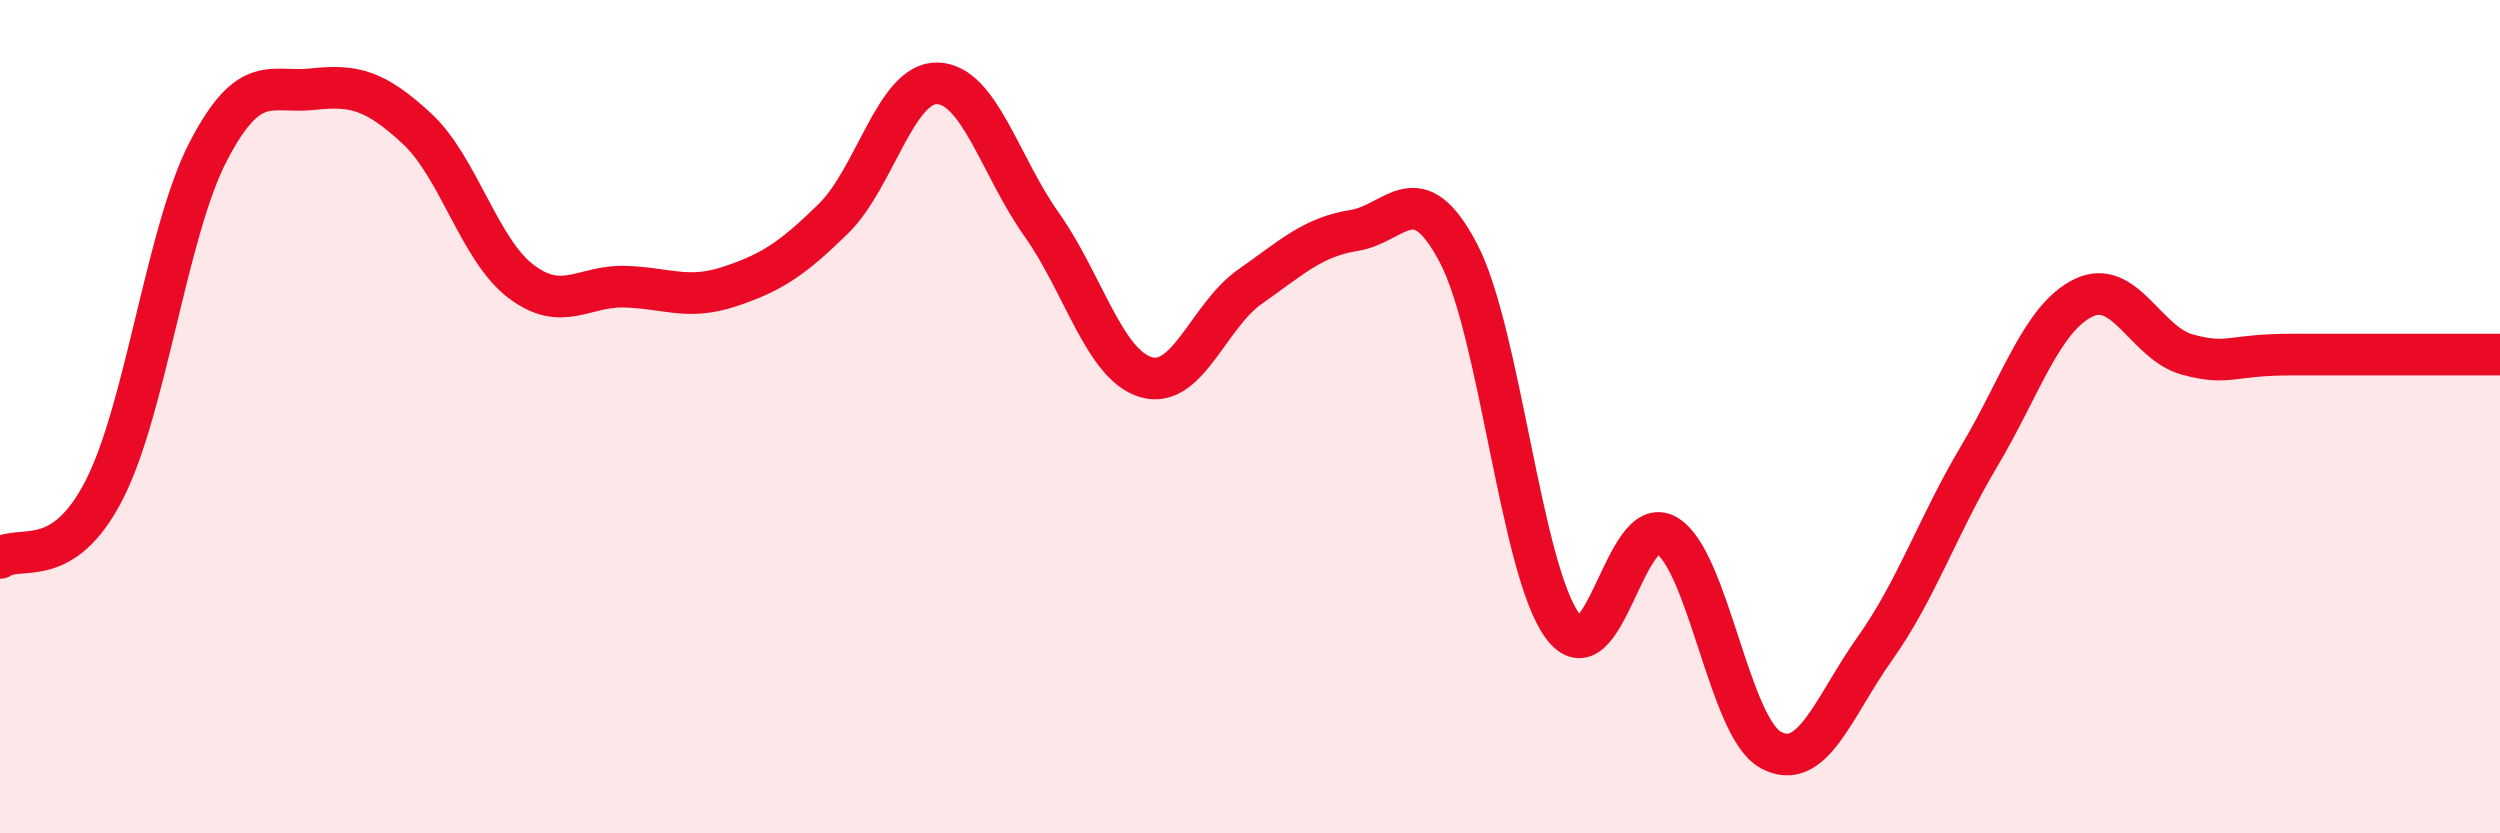
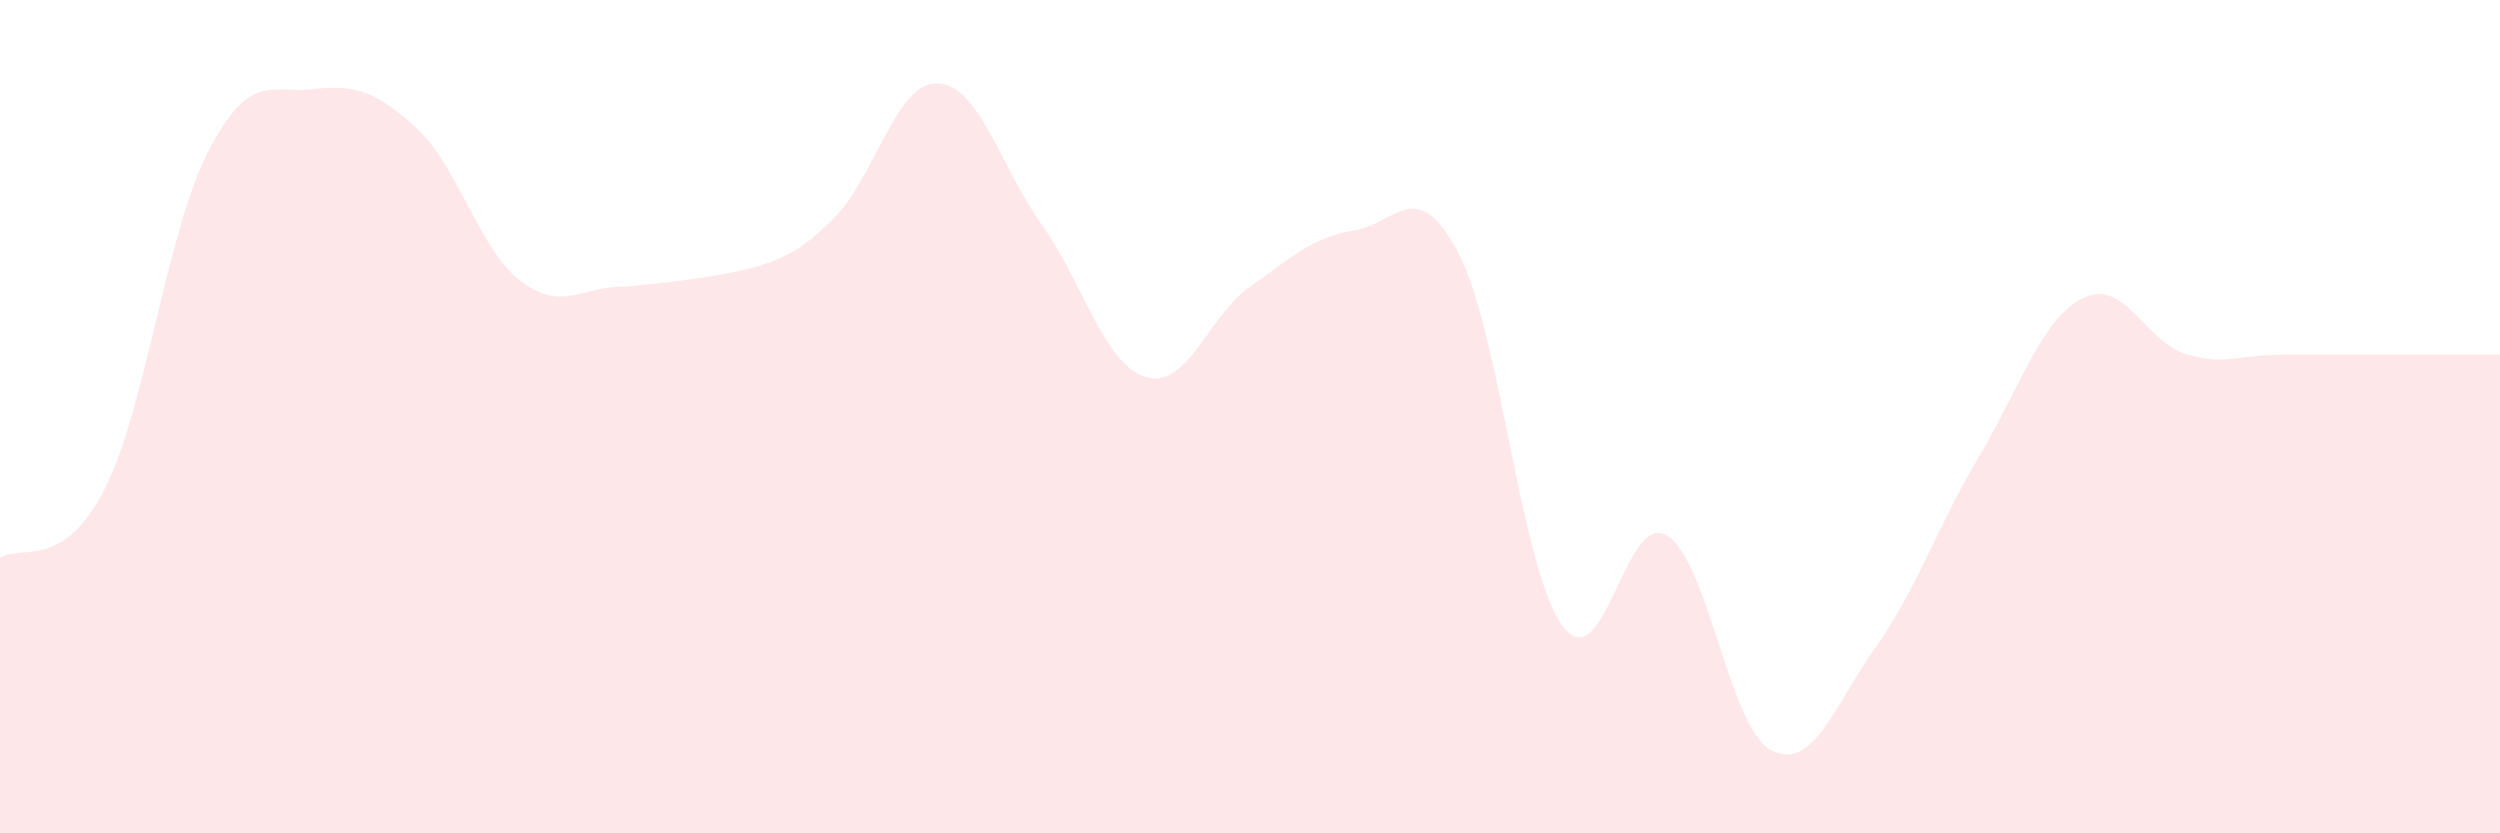
<svg xmlns="http://www.w3.org/2000/svg" width="60" height="20" viewBox="0 0 60 20">
-   <path d="M 0,13.39 C 0.5,13.06 1.5,13.71 2.5,11.76 C 3.5,9.81 4,5.55 5,3.63 C 6,1.71 6.5,2.25 7.5,2.14 C 8.5,2.03 9,2.16 10,3.08 C 11,4 11.5,5.99 12.5,6.75 C 13.5,7.51 14,6.85 15,6.88 C 16,6.91 16.5,7.21 17.5,6.88 C 18.5,6.55 19,6.23 20,5.25 C 21,4.27 21.5,1.97 22.5,2 C 23.5,2.03 24,3.98 25,5.39 C 26,6.8 26.5,8.75 27.5,9.05 C 28.5,9.35 29,7.58 30,6.88 C 31,6.18 31.5,5.69 32.5,5.53 C 33.5,5.37 34,4.17 35,6.07 C 36,7.97 36.5,13.66 37.5,15.02 C 38.5,16.38 39,12.25 40,12.85 C 41,13.45 41.5,17.46 42.5,18 C 43.5,18.54 44,16.97 45,15.56 C 46,14.15 46.5,12.63 47.5,10.95 C 48.5,9.27 49,7.64 50,7.15 C 51,6.66 51.5,8.24 52.5,8.51 C 53.5,8.78 53.5,8.51 55,8.51 C 56.5,8.51 59,8.51 60,8.51L60 20L0 20Z" fill="#EB0A25" opacity="0.1" stroke-linecap="round" stroke-linejoin="round" />
-   <path d="M 0,13.39 C 0.5,13.06 1.5,13.71 2.5,11.76 C 3.5,9.81 4,5.55 5,3.63 C 6,1.71 6.5,2.25 7.5,2.14 C 8.5,2.03 9,2.16 10,3.08 C 11,4 11.5,5.99 12.5,6.75 C 13.5,7.51 14,6.85 15,6.88 C 16,6.91 16.5,7.21 17.5,6.88 C 18.5,6.55 19,6.23 20,5.25 C 21,4.27 21.5,1.97 22.5,2 C 23.5,2.03 24,3.98 25,5.39 C 26,6.8 26.5,8.75 27.5,9.05 C 28.5,9.35 29,7.58 30,6.88 C 31,6.18 31.5,5.69 32.5,5.53 C 33.5,5.37 34,4.17 35,6.07 C 36,7.97 36.5,13.66 37.5,15.02 C 38.5,16.38 39,12.25 40,12.85 C 41,13.45 41.5,17.46 42.5,18 C 43.5,18.54 44,16.97 45,15.56 C 46,14.15 46.5,12.63 47.5,10.95 C 48.5,9.27 49,7.64 50,7.15 C 51,6.66 51.5,8.24 52.5,8.51 C 53.5,8.78 53.5,8.51 55,8.51 C 56.5,8.51 59,8.51 60,8.51" stroke="#EB0A25" stroke-width="1" fill="none" stroke-linecap="round" stroke-linejoin="round" />
+   <path d="M 0,13.39 C 0.5,13.06 1.5,13.71 2.5,11.76 C 3.5,9.81 4,5.55 5,3.63 C 6,1.71 6.5,2.25 7.5,2.14 C 8.5,2.03 9,2.16 10,3.08 C 11,4 11.5,5.99 12.5,6.75 C 13.5,7.51 14,6.85 15,6.88 C 18.5,6.55 19,6.23 20,5.25 C 21,4.27 21.5,1.97 22.5,2 C 23.5,2.03 24,3.98 25,5.39 C 26,6.8 26.5,8.75 27.5,9.05 C 28.5,9.35 29,7.58 30,6.88 C 31,6.18 31.5,5.69 32.5,5.53 C 33.5,5.37 34,4.17 35,6.07 C 36,7.97 36.5,13.66 37.5,15.02 C 38.5,16.38 39,12.25 40,12.85 C 41,13.45 41.5,17.46 42.5,18 C 43.5,18.54 44,16.97 45,15.56 C 46,14.15 46.5,12.63 47.5,10.95 C 48.5,9.27 49,7.64 50,7.15 C 51,6.66 51.5,8.24 52.5,8.51 C 53.5,8.78 53.5,8.51 55,8.51 C 56.5,8.51 59,8.51 60,8.51L60 20L0 20Z" fill="#EB0A25" opacity="0.1" stroke-linecap="round" stroke-linejoin="round" />
</svg>